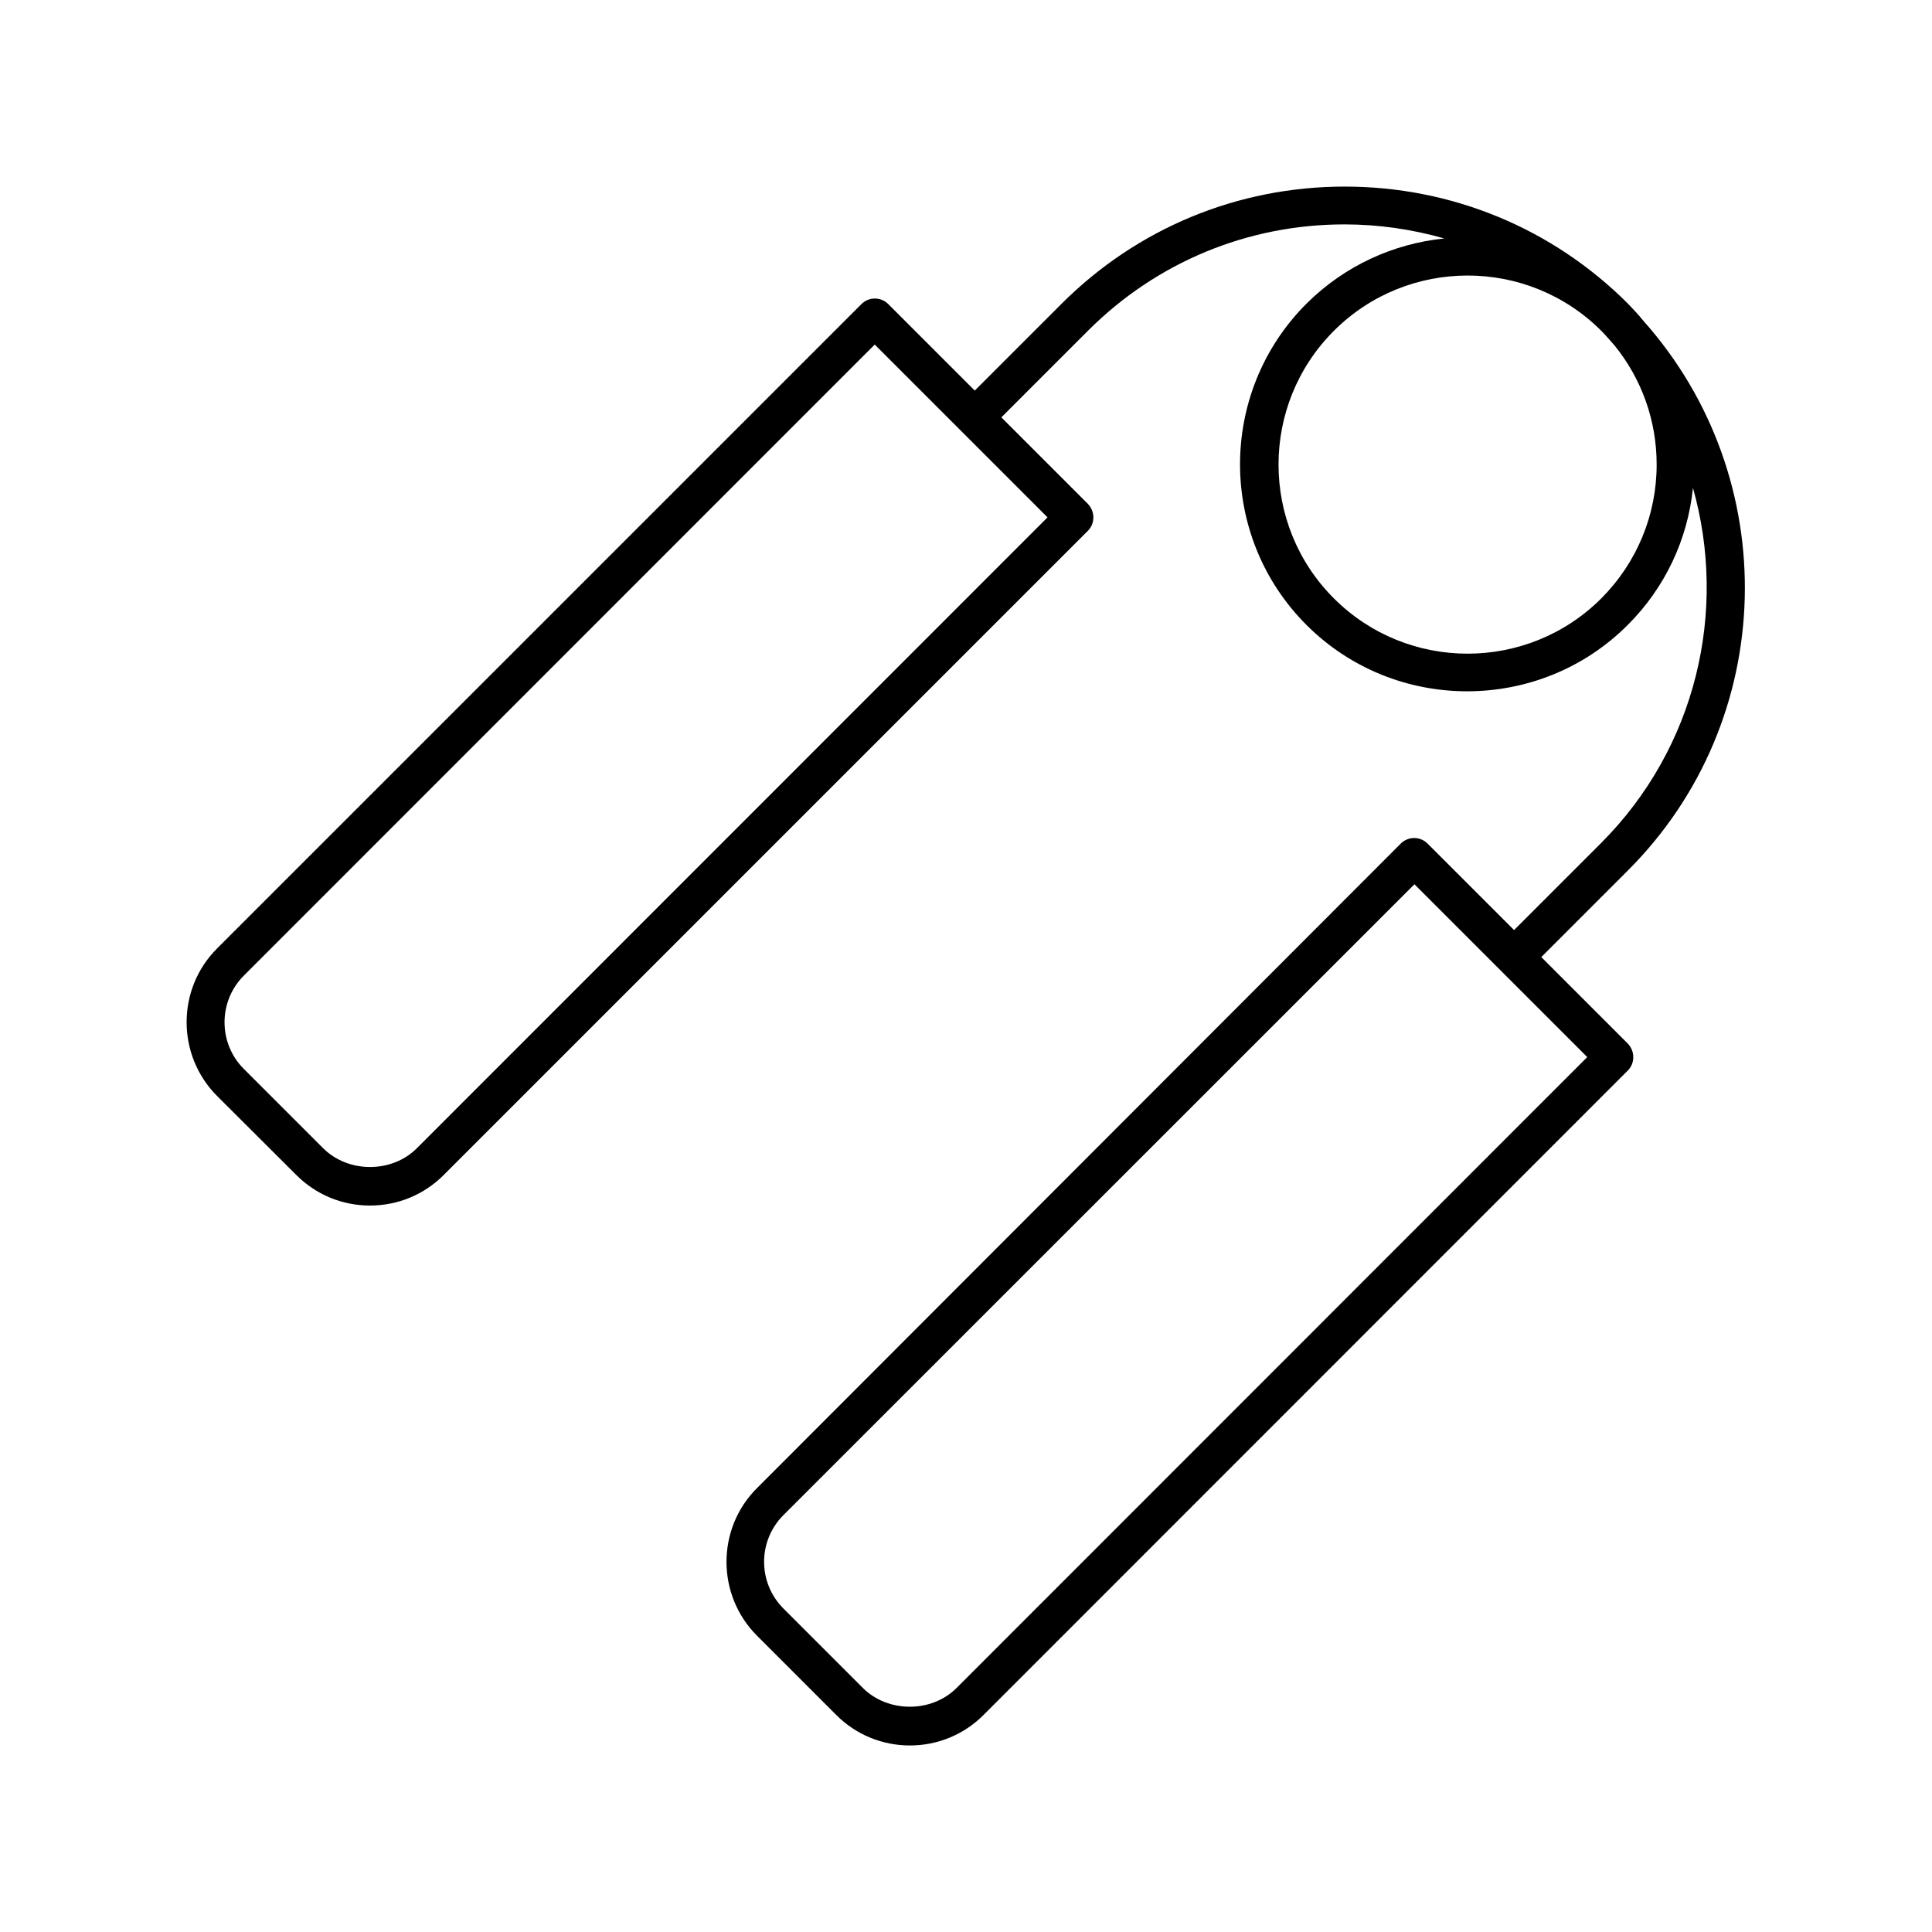
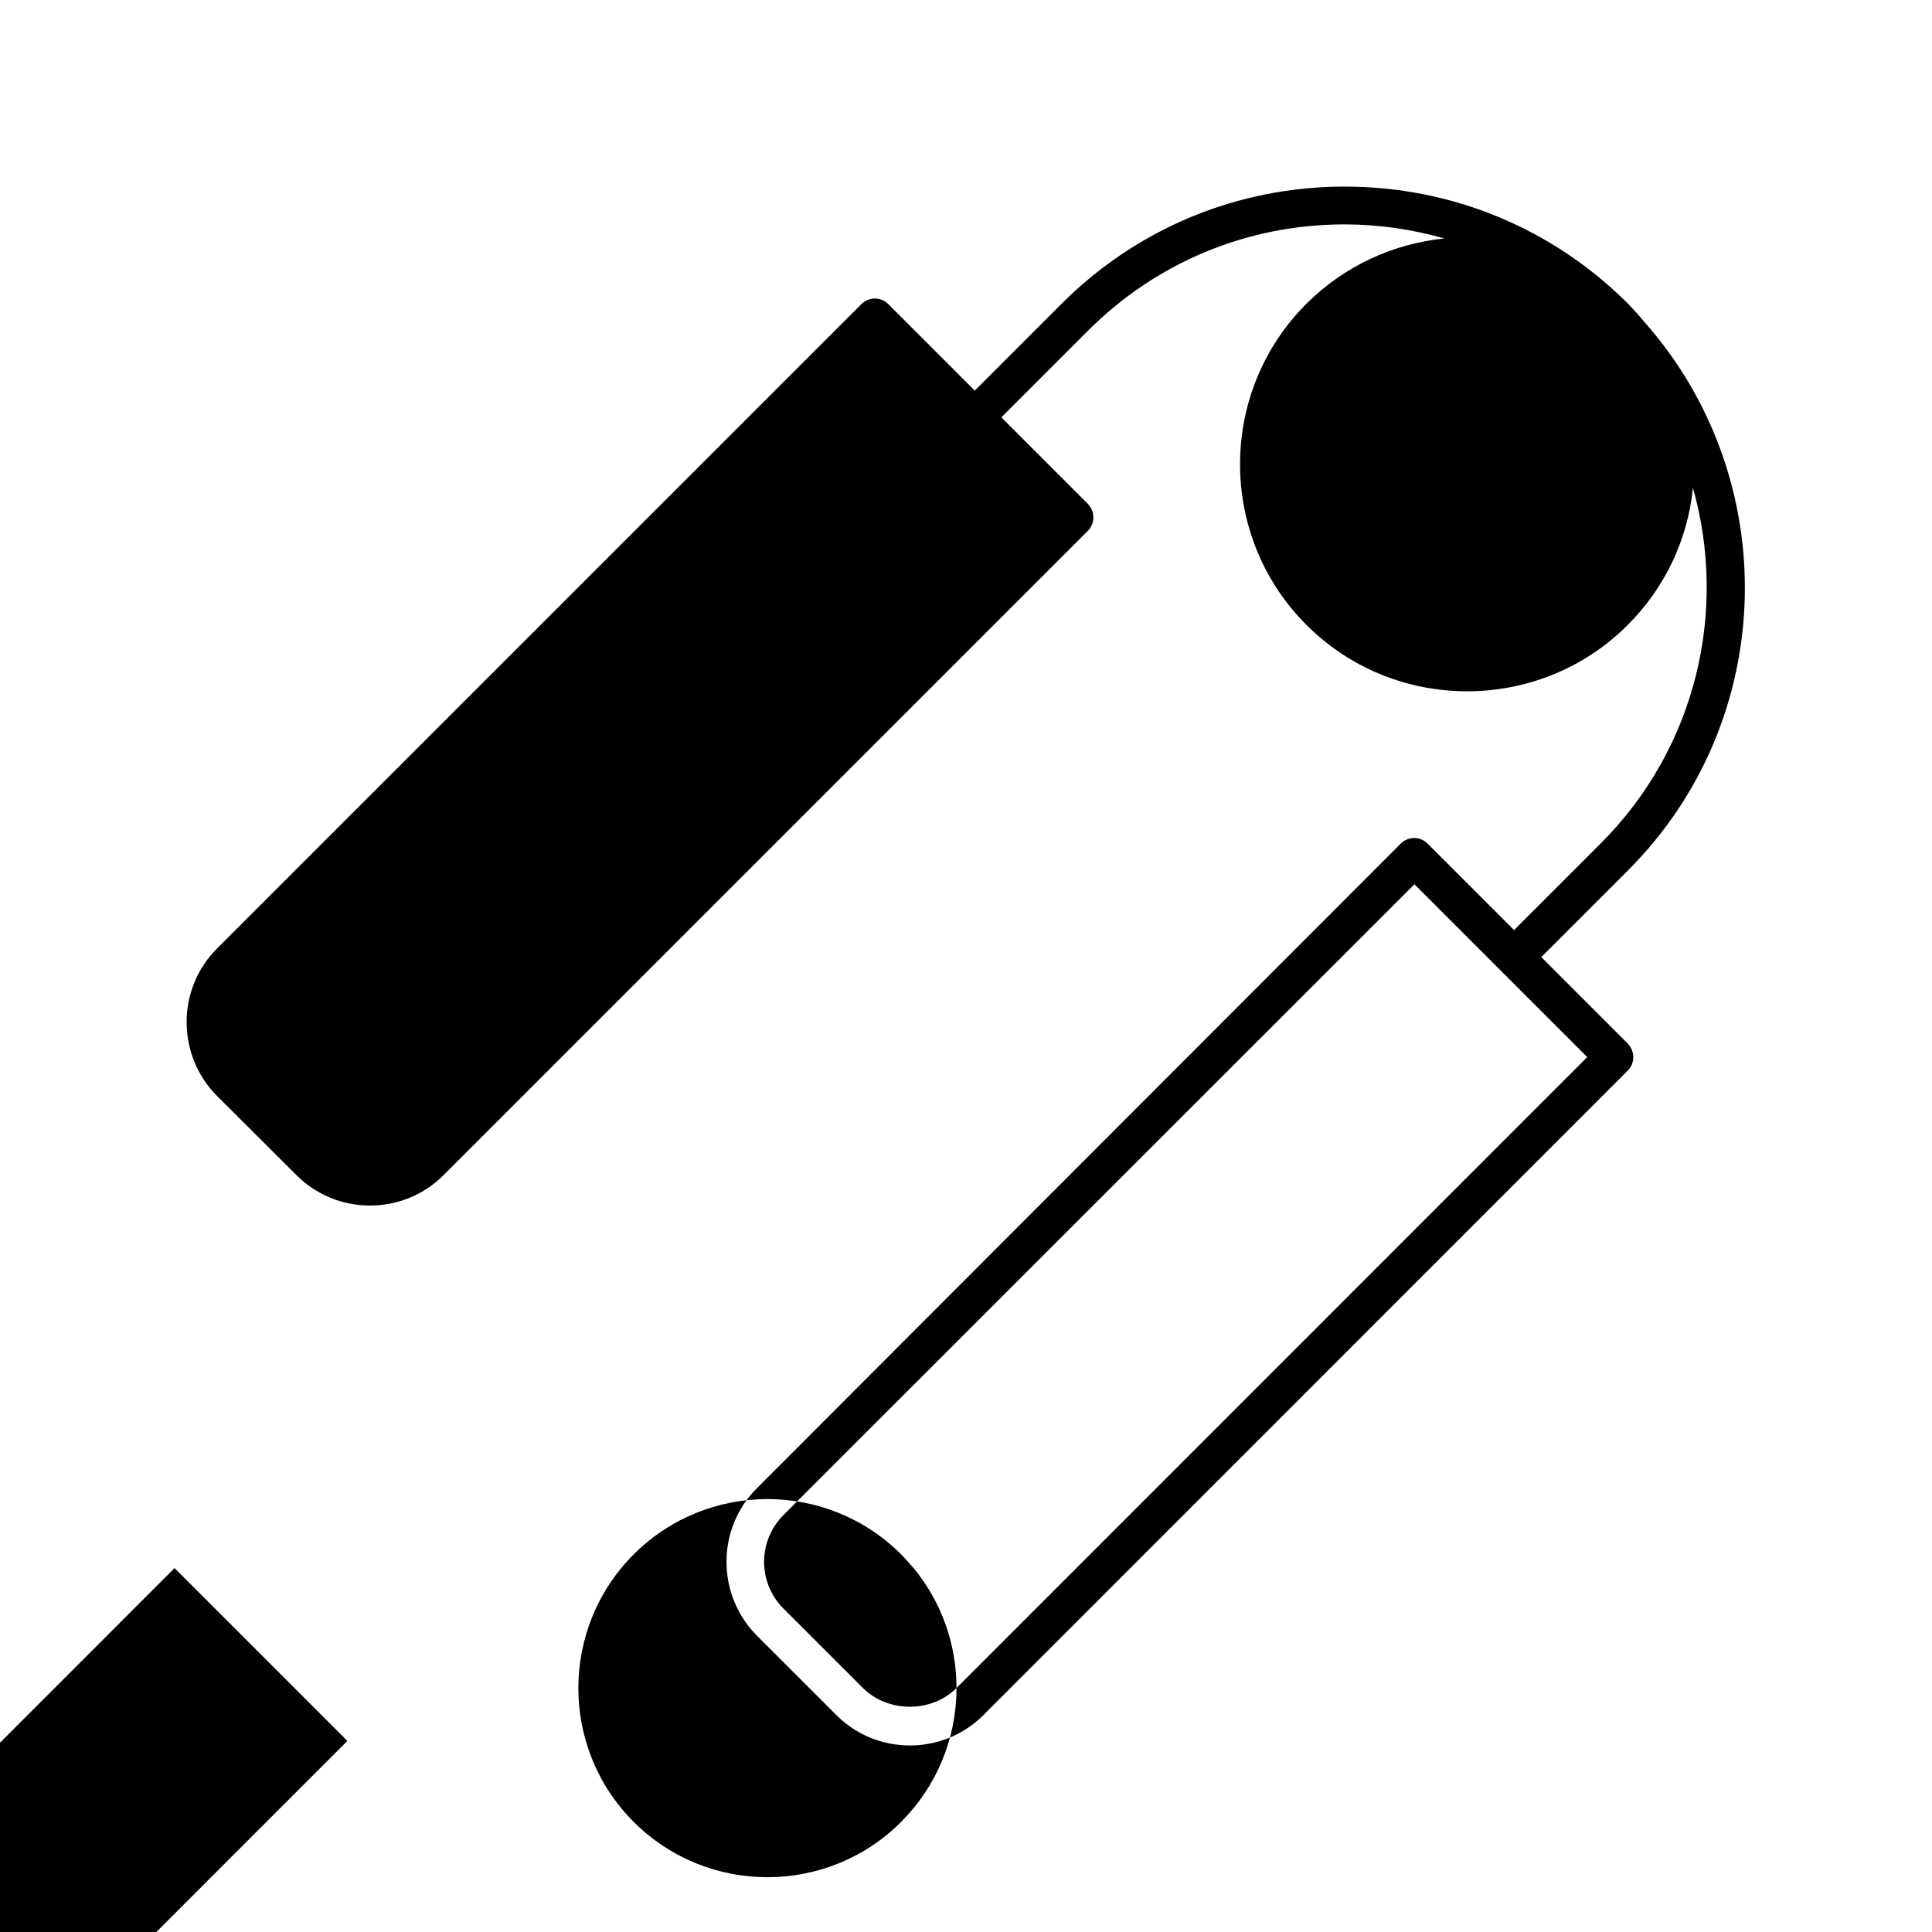
<svg xmlns="http://www.w3.org/2000/svg" fill="#000000" width="800px" height="800px" version="1.1" viewBox="144 144 512 512">
-   <path d="m222.56 455.42c5.188 5.188 12.141 8.062 19.496 8.062 7.356 0 14.309-2.871 19.496-8.062l170.74-170.74c0.957-0.957 1.461-2.215 1.461-3.578 0-1.359-0.555-2.621-1.461-3.578l-22.922-22.922 22.973-22.973c18.137-18.137 42.27-28.164 67.965-28.164 9.07 0 17.938 1.309 26.449 3.727-13.352 1.359-26.301 7.106-36.527 17.281-23.477 23.477-23.477 61.668 0 85.145 11.738 11.738 27.156 17.582 42.57 17.582 15.418 0 30.832-5.844 42.57-17.582 9.875-9.875 15.871-22.57 17.281-36.324 9.168 32.445 1.059 68.719-24.434 94.211l-22.973 22.973-22.922-22.922c-1.965-1.965-5.141-1.965-7.106 0l-170.64 170.84c-10.73 10.73-10.73 28.266 0 39.047l21.059 21.059c5.188 5.188 12.141 8.062 19.496 8.062 7.356 0 14.309-2.871 19.496-8.062l170.75-170.79c0.957-0.957 1.461-2.215 1.461-3.578 0-1.359-0.555-2.621-1.461-3.578l-22.922-22.922 22.973-22.973c39.953-39.953 41.211-103.98 4.082-145.65-1.258-1.562-2.672-3.074-4.082-4.535-20.004-20-46.703-31.031-75.07-31.031-28.363 0-55.016 11.035-75.066 31.086l-22.973 22.973-22.922-22.922c-1.965-1.965-5.141-1.965-7.106 0l-170.79 170.79c-10.73 10.73-10.73 28.266 0 39.047zm174.92 135.93c-6.602 6.602-18.137 6.602-24.789 0l-21.059-21.059c-6.852-6.852-6.852-17.938 0-24.789l167.21-167.16 45.797 45.797zm185.55-324.25c0 13.402-5.238 25.996-14.66 35.469-19.547 19.547-51.34 19.547-70.887 0s-19.547-51.34 0-70.887 51.34-19.547 70.887 0c1.211 1.211 2.266 2.519 3.426 3.777 7.254 8.918 11.234 19.953 11.234 31.641zm-374.38 135.42 167.16-167.21 45.797 45.797-167.16 167.21c-6.602 6.602-18.137 6.602-24.789 0l-21.059-21.059c-6.801-6.801-6.801-17.934 0.051-24.738z" />
+   <path d="m222.56 455.42c5.188 5.188 12.141 8.062 19.496 8.062 7.356 0 14.309-2.871 19.496-8.062l170.74-170.74c0.957-0.957 1.461-2.215 1.461-3.578 0-1.359-0.555-2.621-1.461-3.578l-22.922-22.922 22.973-22.973c18.137-18.137 42.27-28.164 67.965-28.164 9.07 0 17.938 1.309 26.449 3.727-13.352 1.359-26.301 7.106-36.527 17.281-23.477 23.477-23.477 61.668 0 85.145 11.738 11.738 27.156 17.582 42.57 17.582 15.418 0 30.832-5.844 42.57-17.582 9.875-9.875 15.871-22.57 17.281-36.324 9.168 32.445 1.059 68.719-24.434 94.211l-22.973 22.973-22.922-22.922c-1.965-1.965-5.141-1.965-7.106 0l-170.64 170.84c-10.73 10.73-10.73 28.266 0 39.047l21.059 21.059c5.188 5.188 12.141 8.062 19.496 8.062 7.356 0 14.309-2.871 19.496-8.062l170.75-170.79c0.957-0.957 1.461-2.215 1.461-3.578 0-1.359-0.555-2.621-1.461-3.578l-22.922-22.922 22.973-22.973c39.953-39.953 41.211-103.98 4.082-145.65-1.258-1.562-2.672-3.074-4.082-4.535-20.004-20-46.703-31.031-75.07-31.031-28.363 0-55.016 11.035-75.066 31.086l-22.973 22.973-22.922-22.922c-1.965-1.965-5.141-1.965-7.106 0l-170.79 170.79c-10.73 10.73-10.73 28.266 0 39.047zm174.92 135.93c-6.602 6.602-18.137 6.602-24.789 0l-21.059-21.059c-6.852-6.852-6.852-17.938 0-24.789l167.21-167.16 45.797 45.797zc0 13.402-5.238 25.996-14.66 35.469-19.547 19.547-51.34 19.547-70.887 0s-19.547-51.34 0-70.887 51.34-19.547 70.887 0c1.211 1.211 2.266 2.519 3.426 3.777 7.254 8.918 11.234 19.953 11.234 31.641zm-374.38 135.42 167.16-167.21 45.797 45.797-167.16 167.21c-6.602 6.602-18.137 6.602-24.789 0l-21.059-21.059c-6.801-6.801-6.801-17.934 0.051-24.738z" />
</svg>